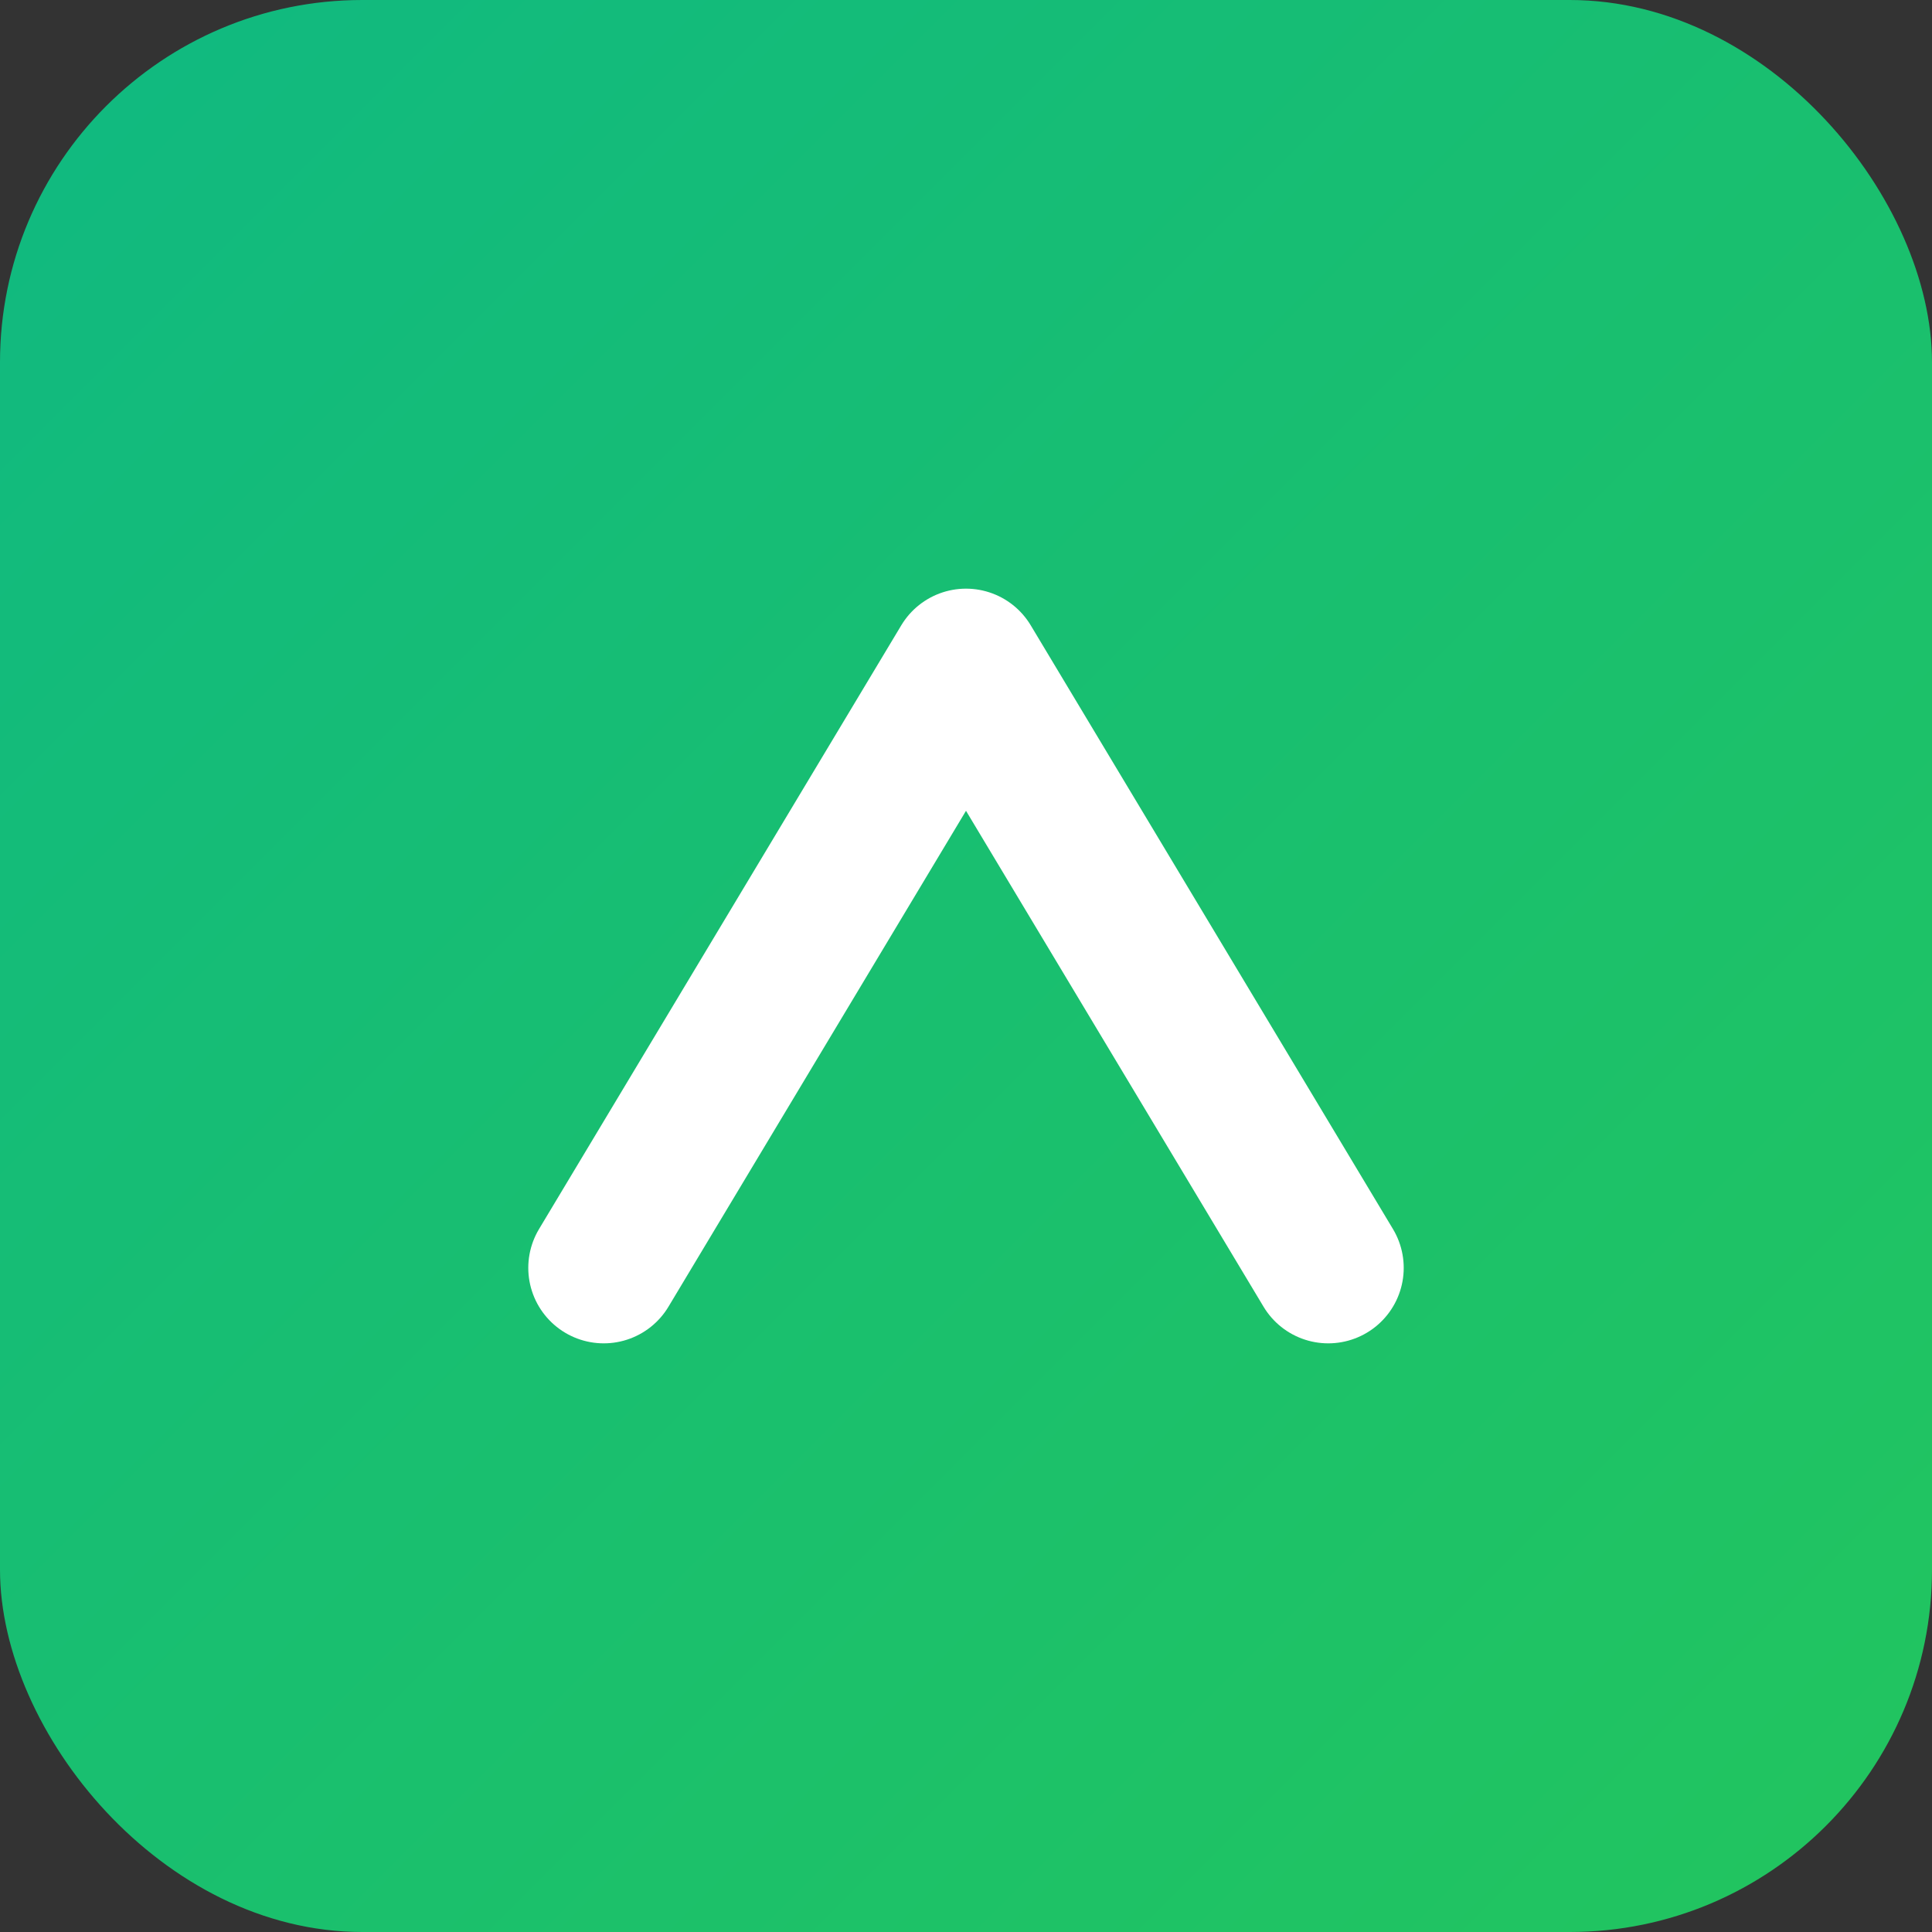
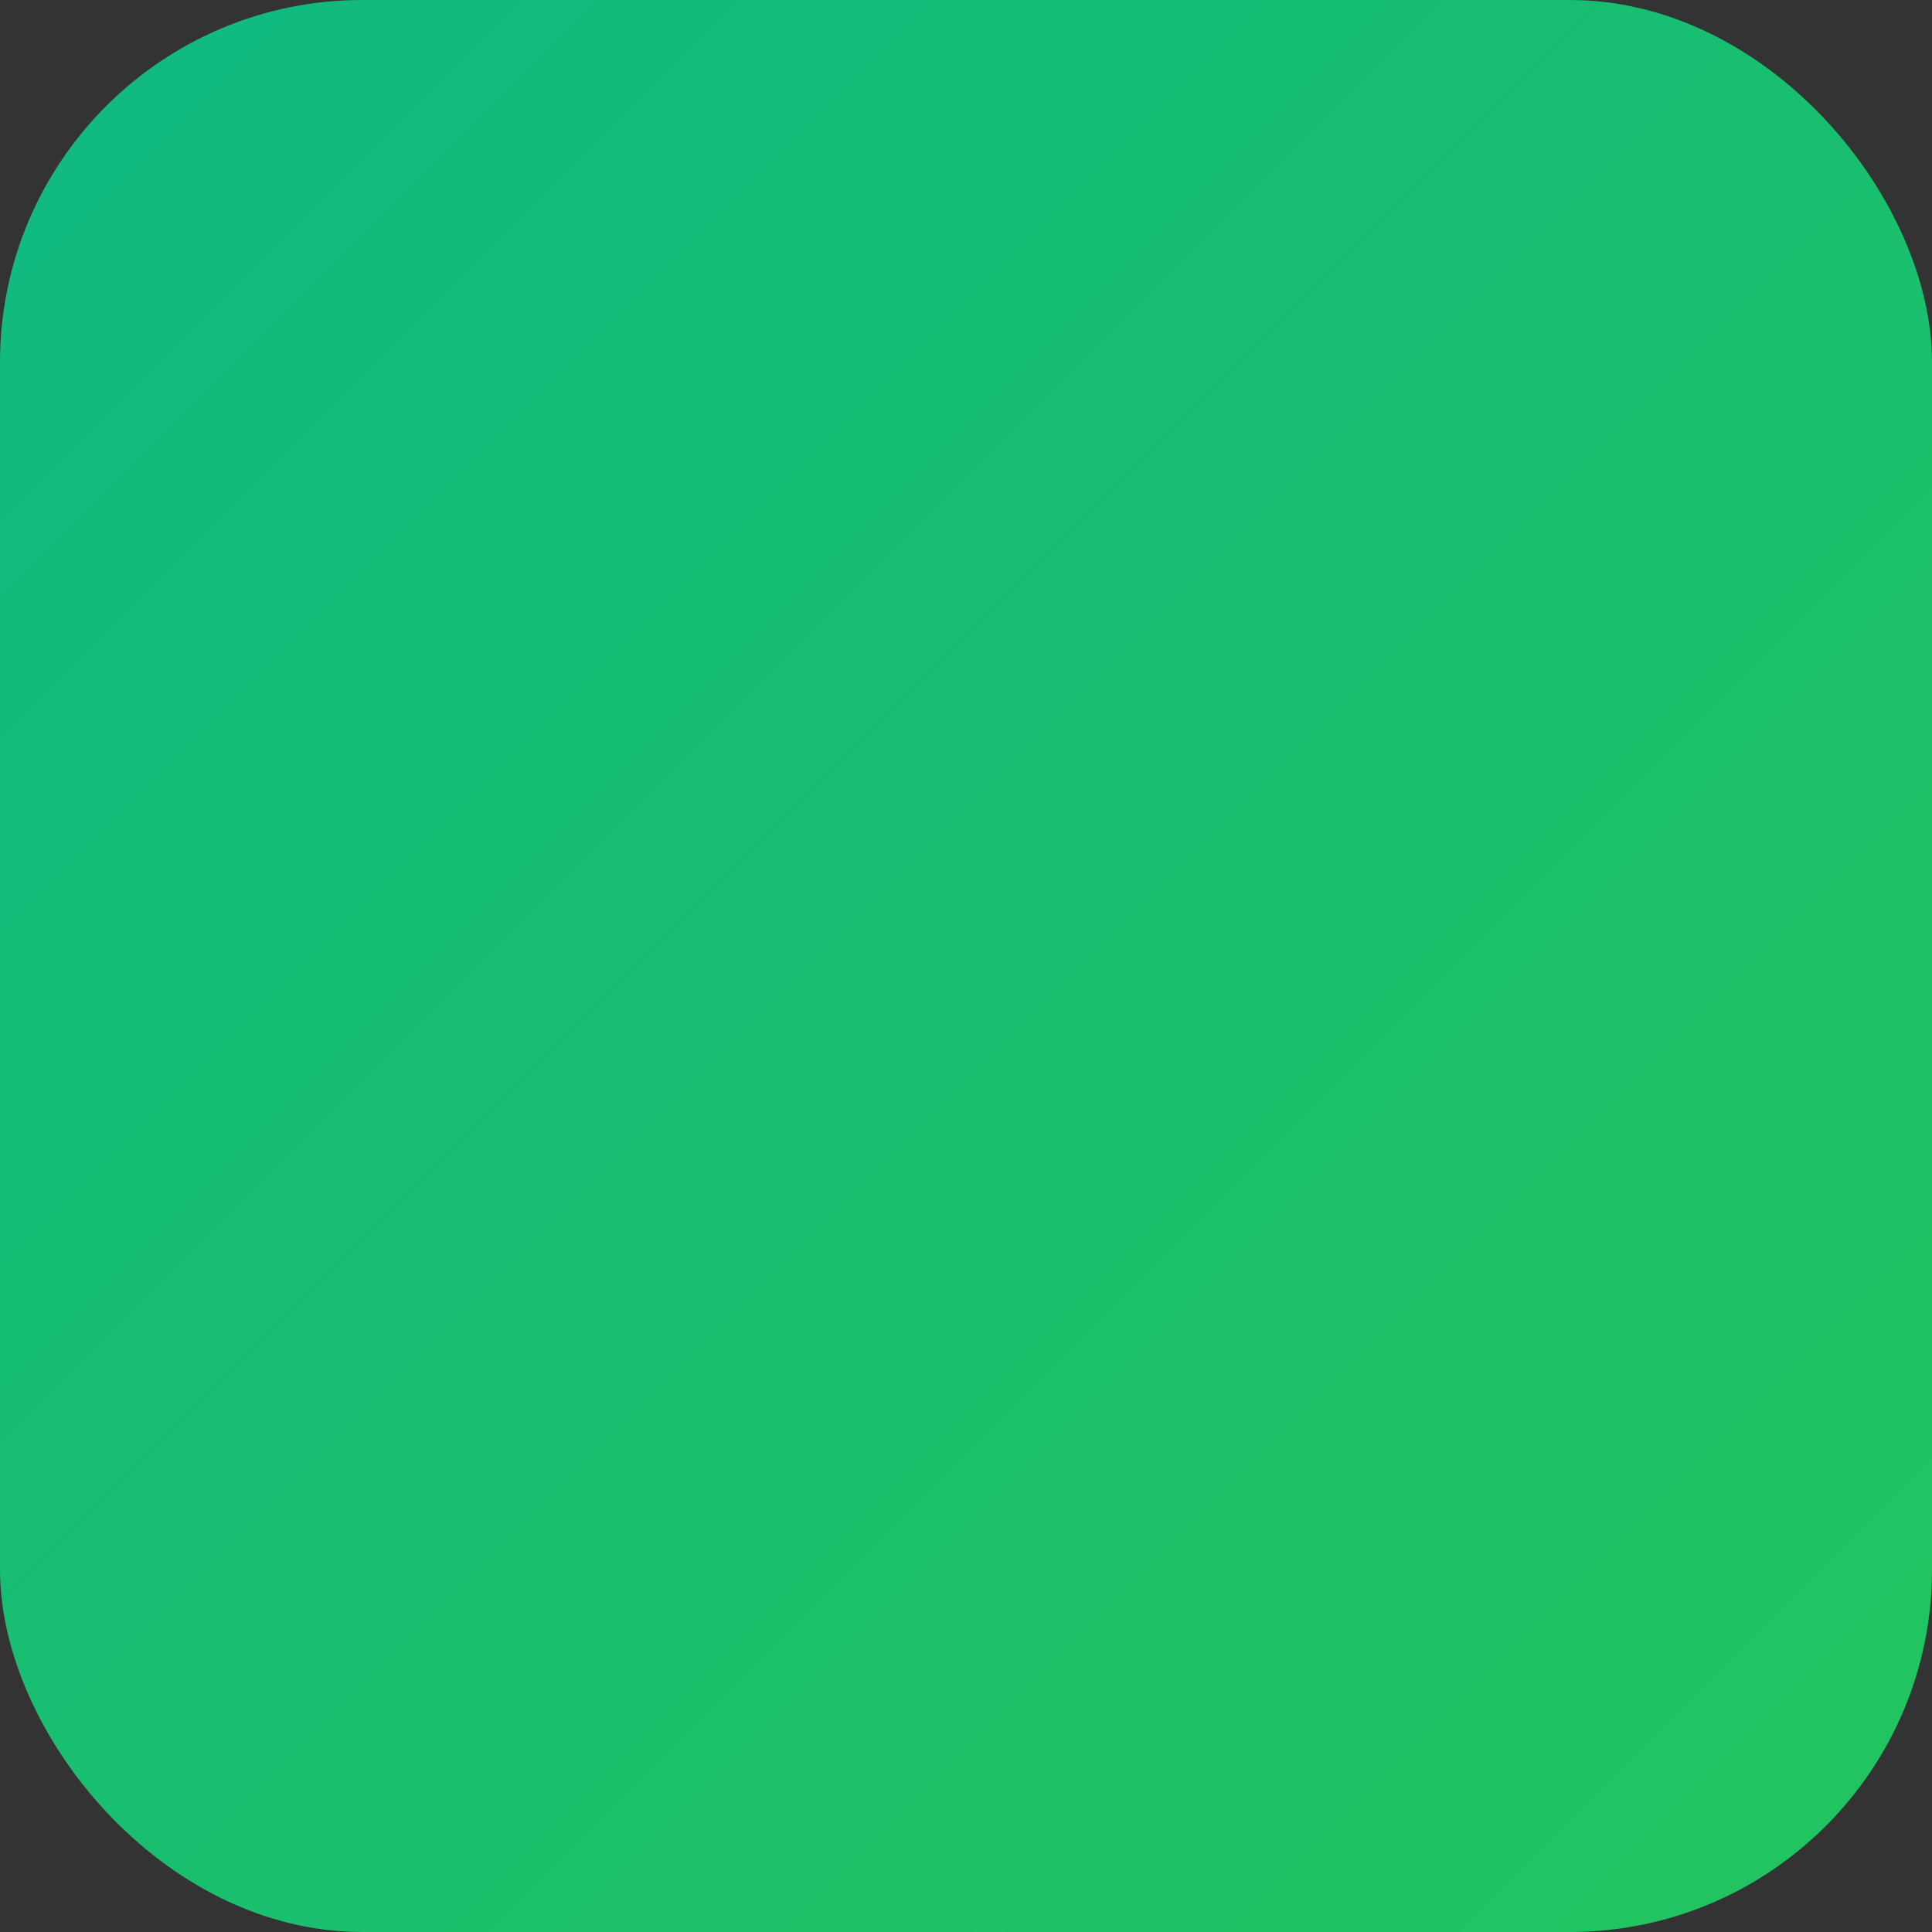
<svg xmlns="http://www.w3.org/2000/svg" viewBox="0 0 64 64">
  <rect x="0" y="0" width="64" height="64" fill="#333333" stroke="none" />
  <defs>
    <linearGradient id="g" x1="0" y1="0" x2="1" y2="1">
      <stop offset="0%" stop-color="#10b981" />
      <stop offset="100%" stop-color="#22c55e" />
    </linearGradient>
  </defs>
  <rect width="64" height="64" rx="12" fill="url(#g)" />
-   <path d="M20 42l12-20 12 20" stroke="#fff" stroke-width="5" fill="none" stroke-linecap="round" stroke-linejoin="round" />
</svg>